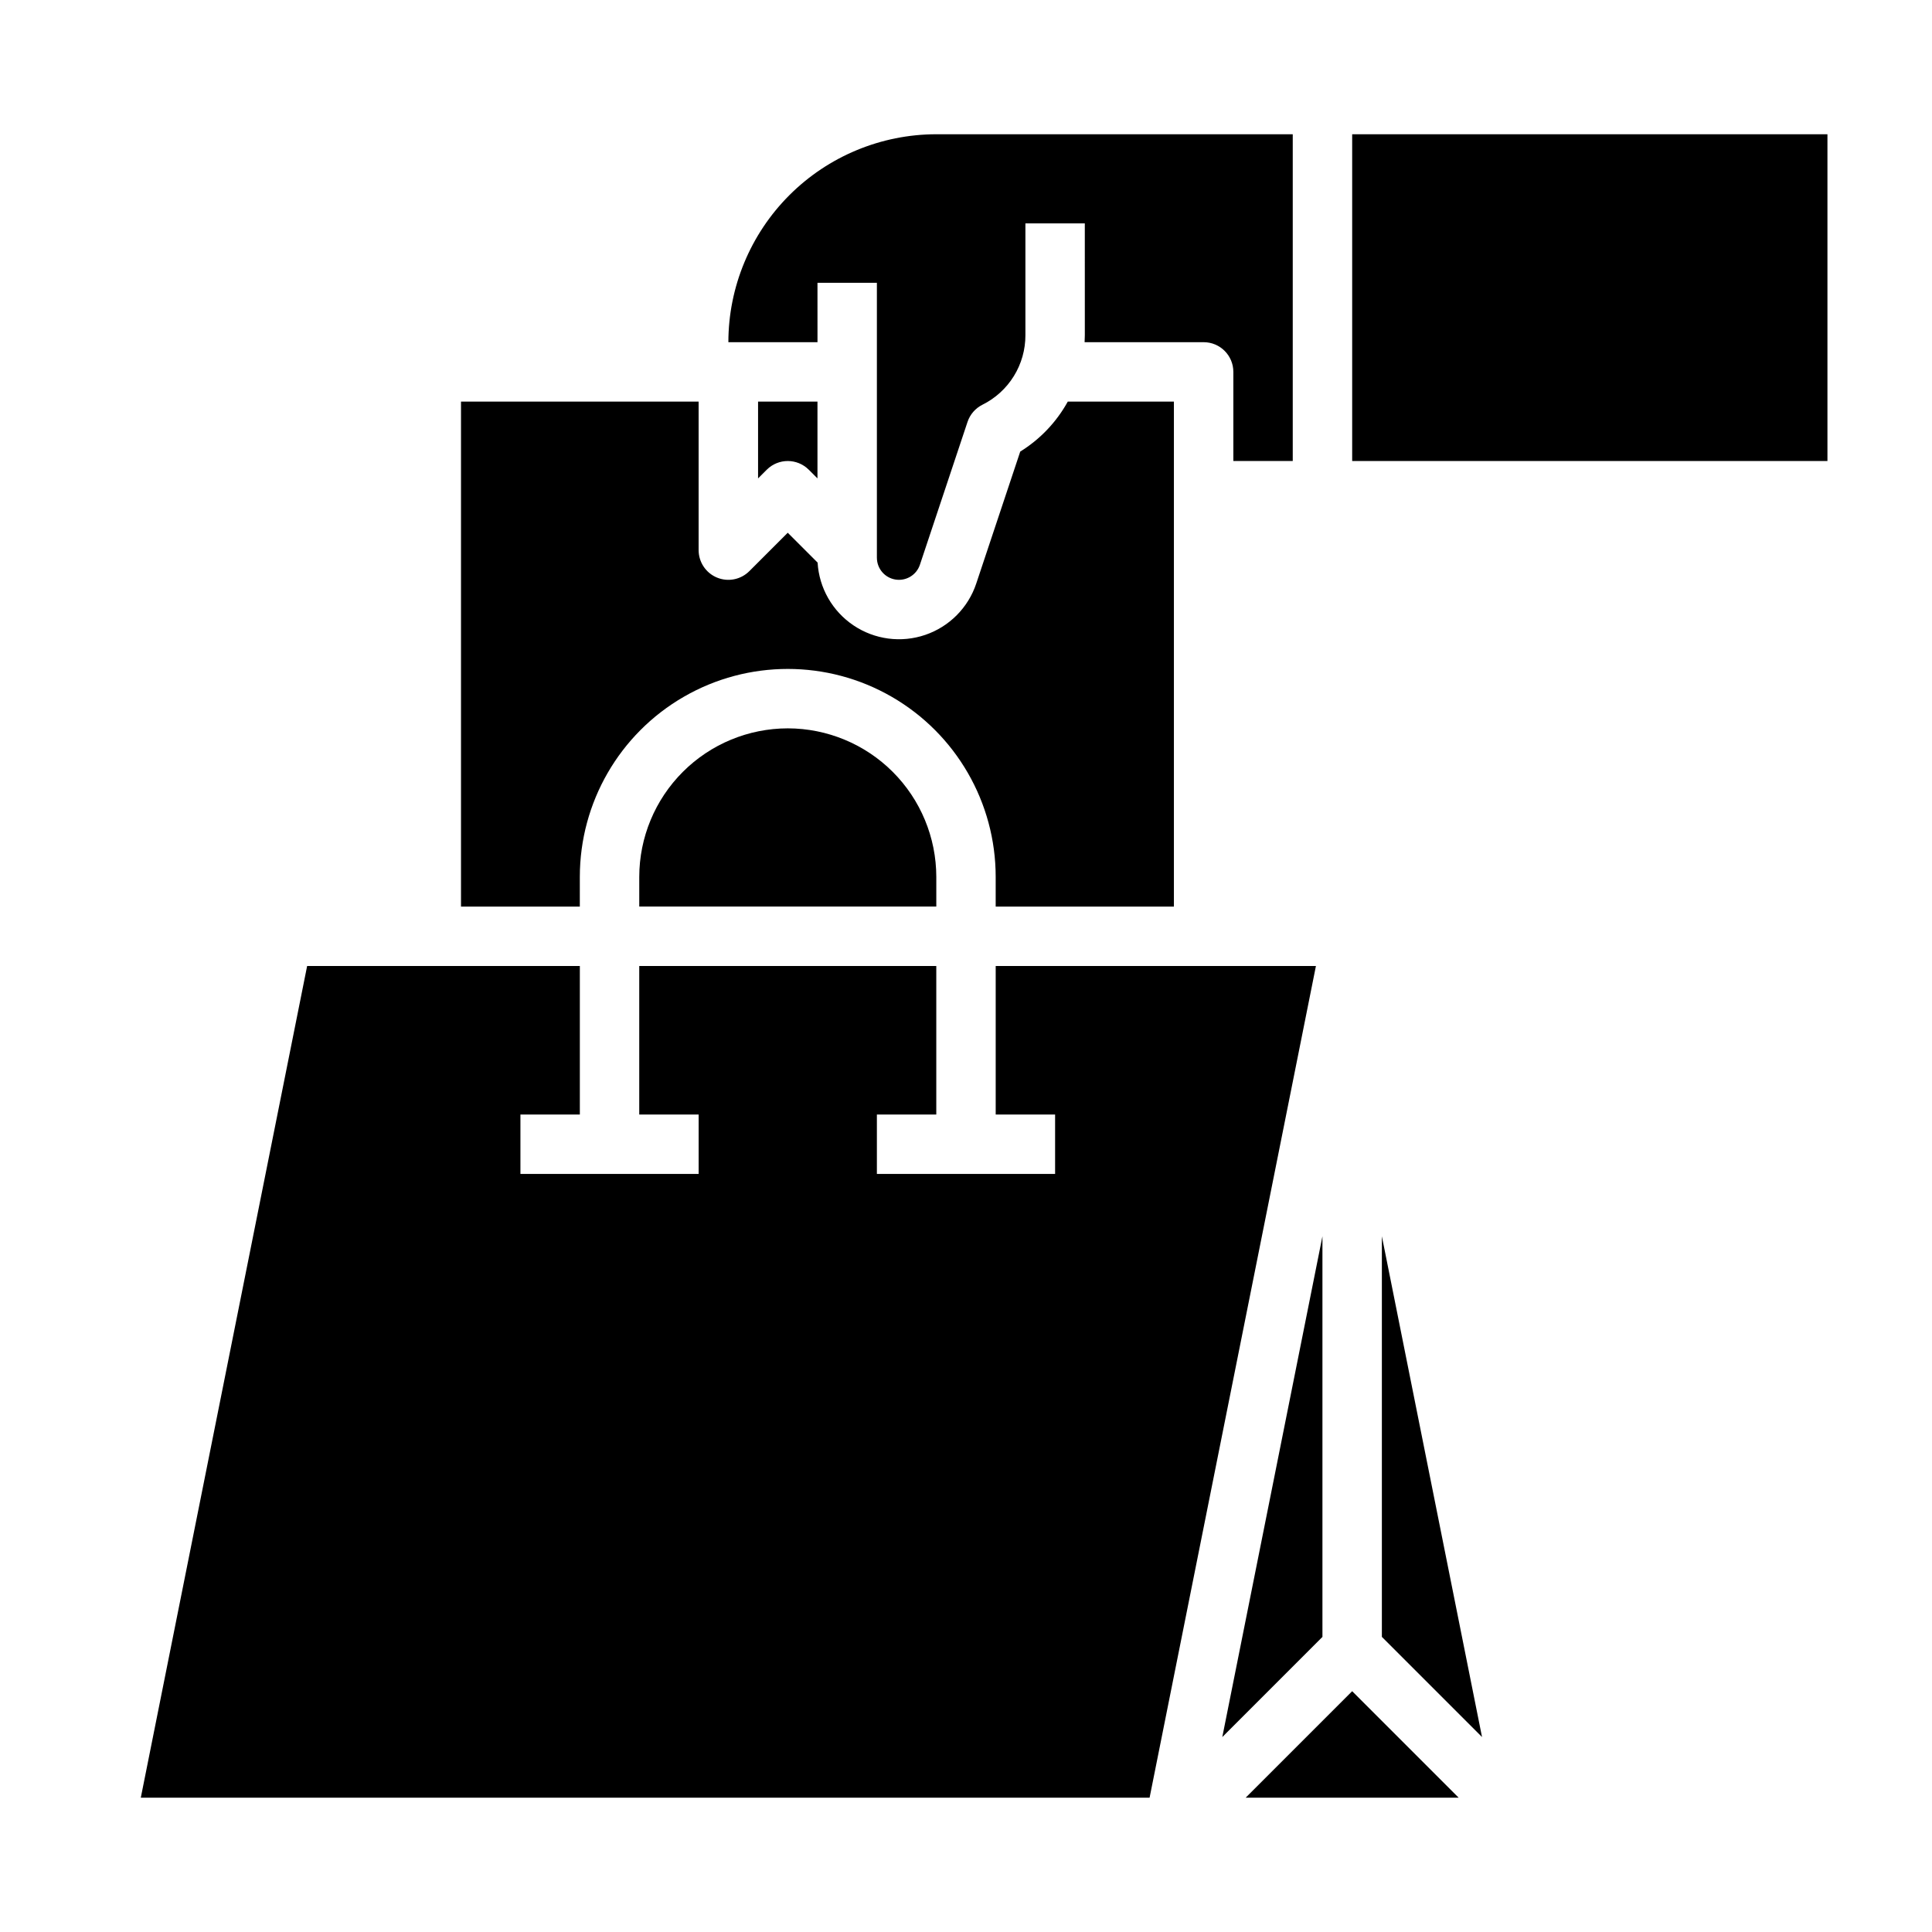
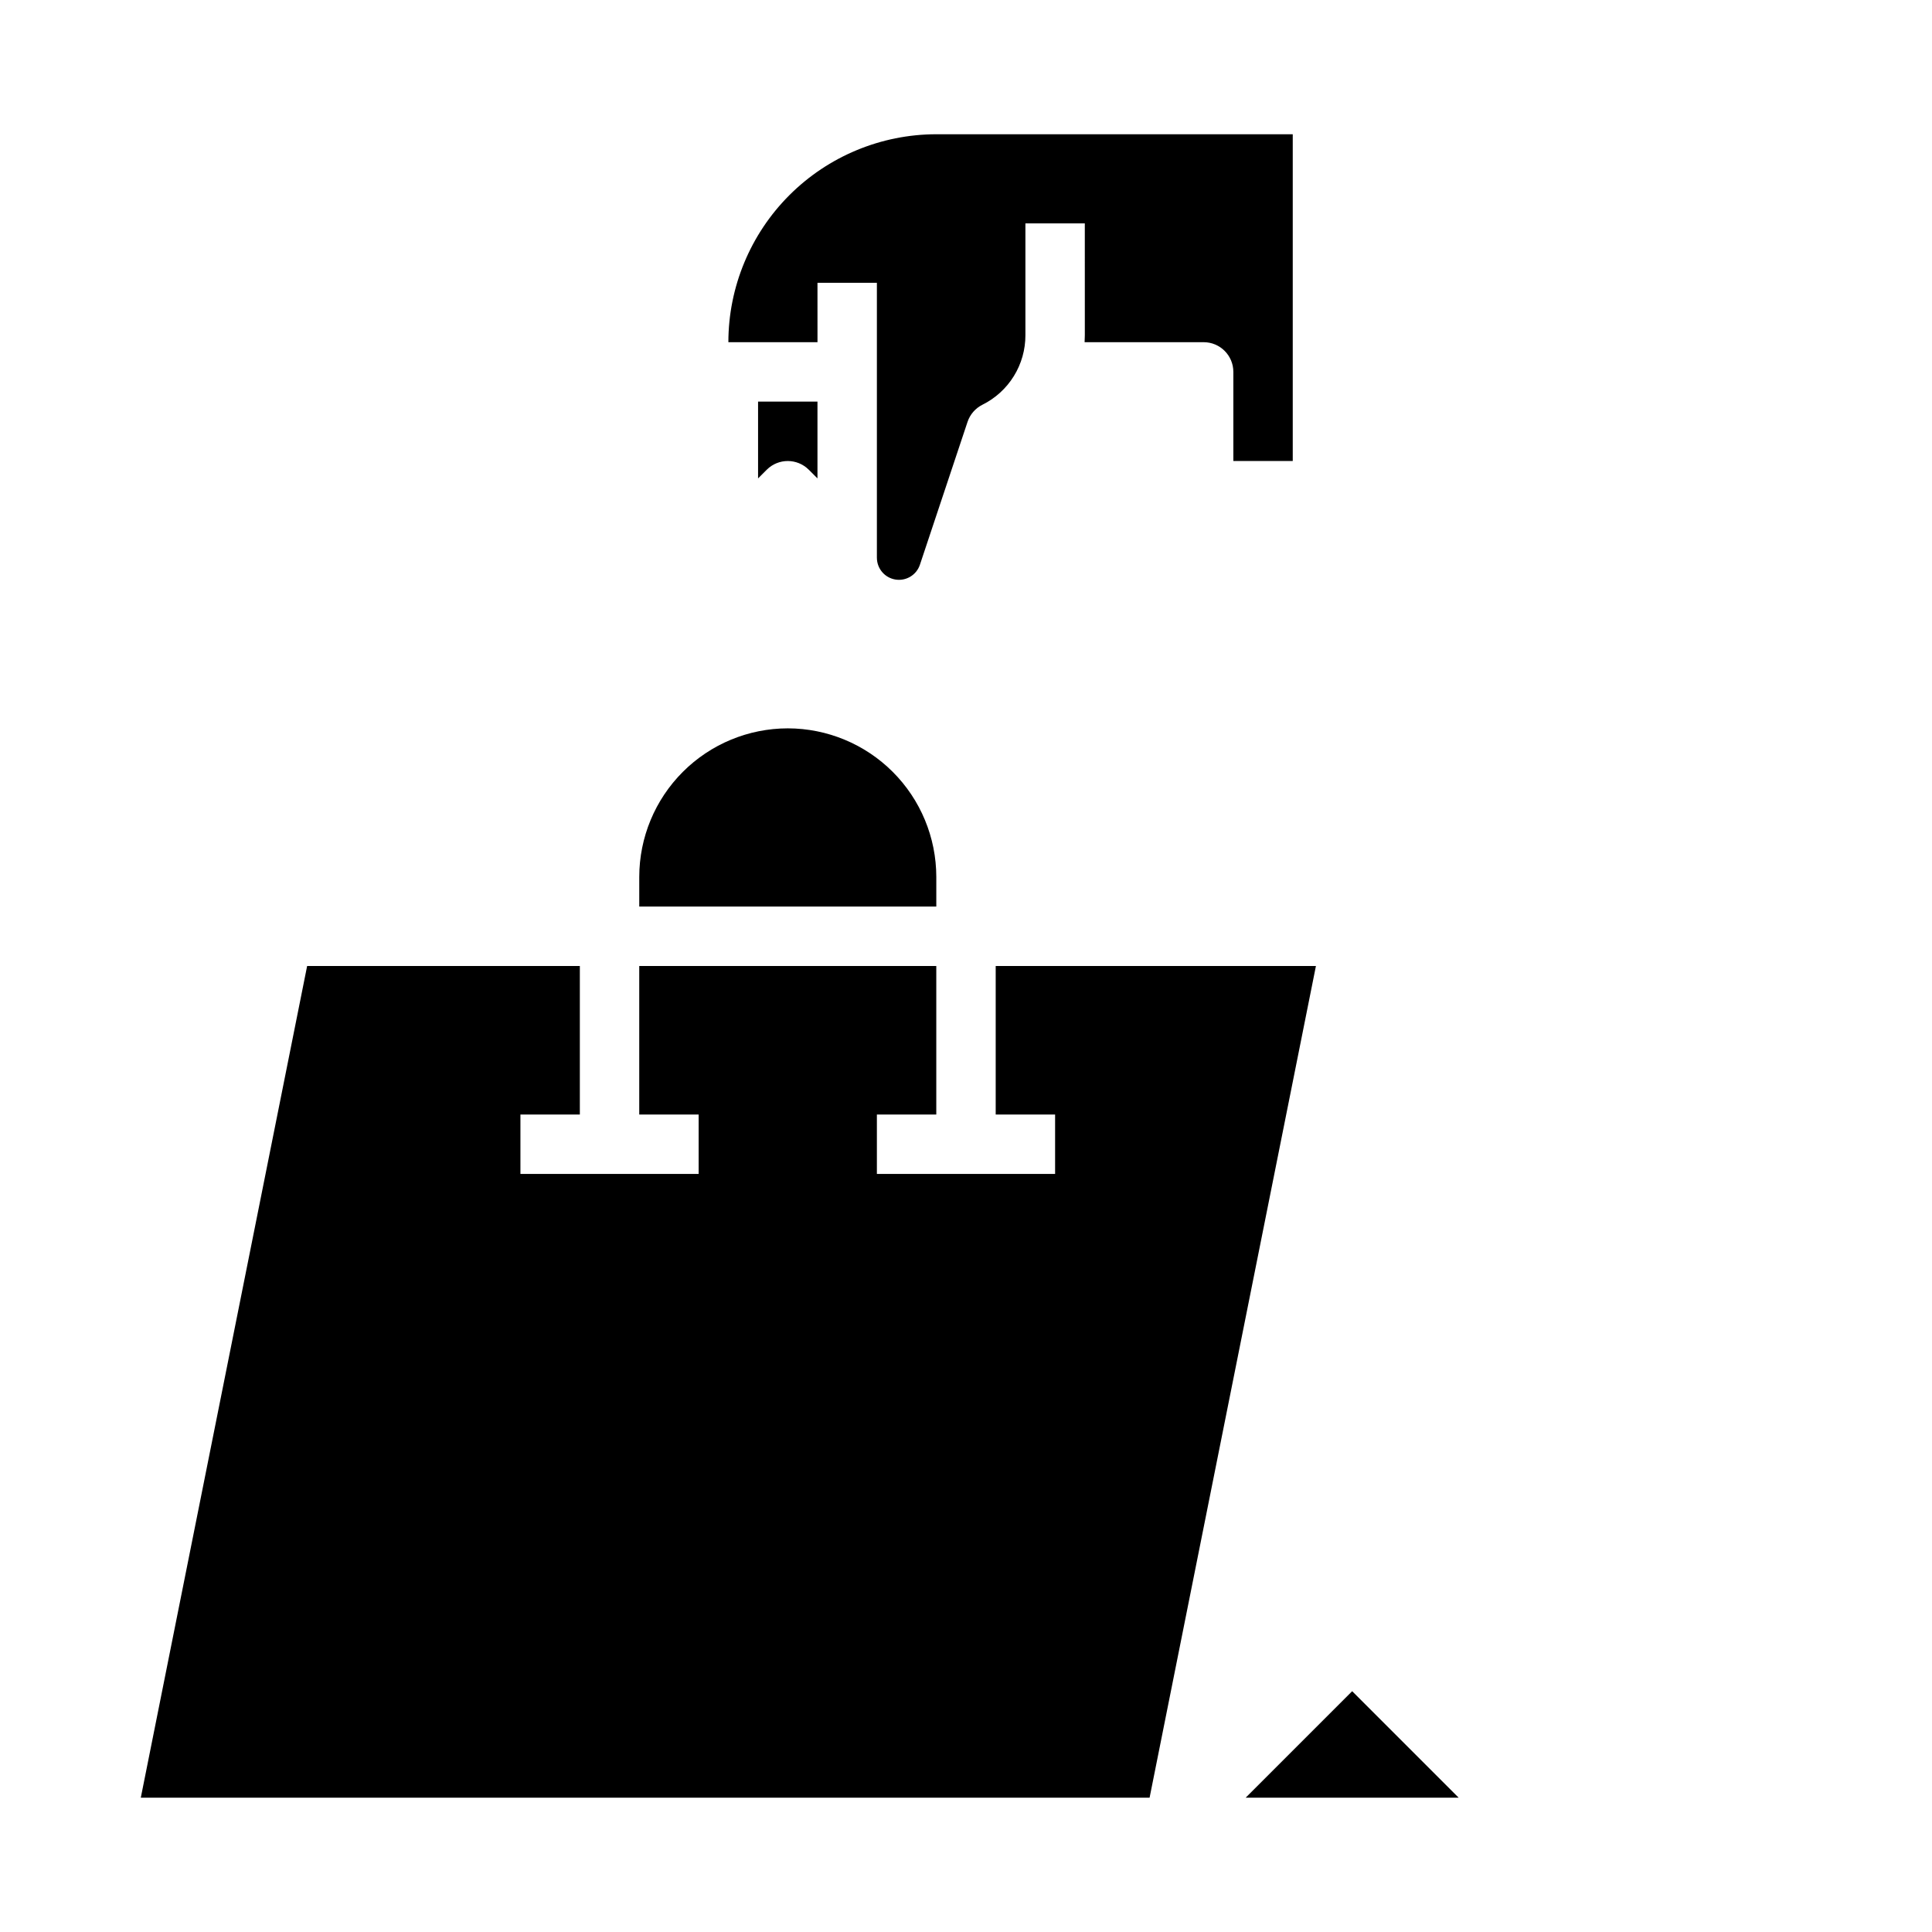
<svg xmlns="http://www.w3.org/2000/svg" fill="#000000" width="800px" height="800px" version="1.1" viewBox="144 144 512 512">
  <g>
    <path d="m407.87 400v39.359h15.742v15.742h-47.23v-15.742h15.742v-39.359h-78.719v39.359h15.742v15.742h-47.23v-15.742h15.746v-39.359h-72.27l-44.082 220.41h267.34l44.082-220.41z" />
-     <path d="m297.66 376.38c0-19.688 10.5-37.879 27.551-47.723 17.047-9.844 38.055-9.844 55.105 0 17.047 9.844 27.551 28.035 27.551 47.723v7.871h47.23v-133.82h-28.125c-2.996 5.422-7.332 9.98-12.598 13.242l-11.656 34.965v0.004c-2.133 6.394-7.129 11.43-13.512 13.609-6.383 2.176-13.414 1.25-19.012-2.512-5.598-3.758-9.121-9.914-9.52-16.645l-7.914-7.914-10.18 10.18 0.004-0.004c-2.254 2.254-5.637 2.926-8.578 1.707-2.941-1.219-4.859-4.09-4.863-7.273v-39.359h-62.973v133.82h31.488z" />
    <path d="m352.77 337.02c-10.434 0.012-20.438 4.16-27.816 11.539-7.379 7.379-11.531 17.383-11.543 27.82v7.871h78.719v-7.871c-0.012-10.438-4.16-20.441-11.539-27.82-7.379-7.379-17.383-11.527-27.82-11.539z" />
    <path d="m360.64 218.94h15.742v72.867h0.004c0 2.871 2.082 5.32 4.914 5.777 2.832 0.461 5.582-1.203 6.488-3.926l12.617-37.848c0.66-1.98 2.082-3.617 3.949-4.551 3.43-1.703 6.316-4.332 8.328-7.59 2.016-3.258 3.074-7.016 3.062-10.844v-29.629h15.742l0.004 29.629c0 0.625-0.027 1.242-0.059 1.859h31.547c4.348 0 7.871 3.523 7.871 7.871v23.617h15.742v-86.594h-94.465c-14.609 0.016-28.613 5.828-38.945 16.156-10.328 10.332-16.141 24.34-16.156 38.949h23.617z" />
    <path d="m347.2 268.48c3.074-3.074 8.059-3.074 11.133 0l2.305 2.305v-20.355h-15.742v20.355z" />
-     <path d="m510.21 577.79 26.543 26.543-26.543-132.71z" />
-     <path d="m494.46 471.63-26.539 132.71 26.539-26.543z" />
    <path d="m474.11 620.41h56.453l-28.227-28.227z" />
-     <path d="m502.34 179.58h125.95v86.594h-125.95z" />
  </g>
</svg>